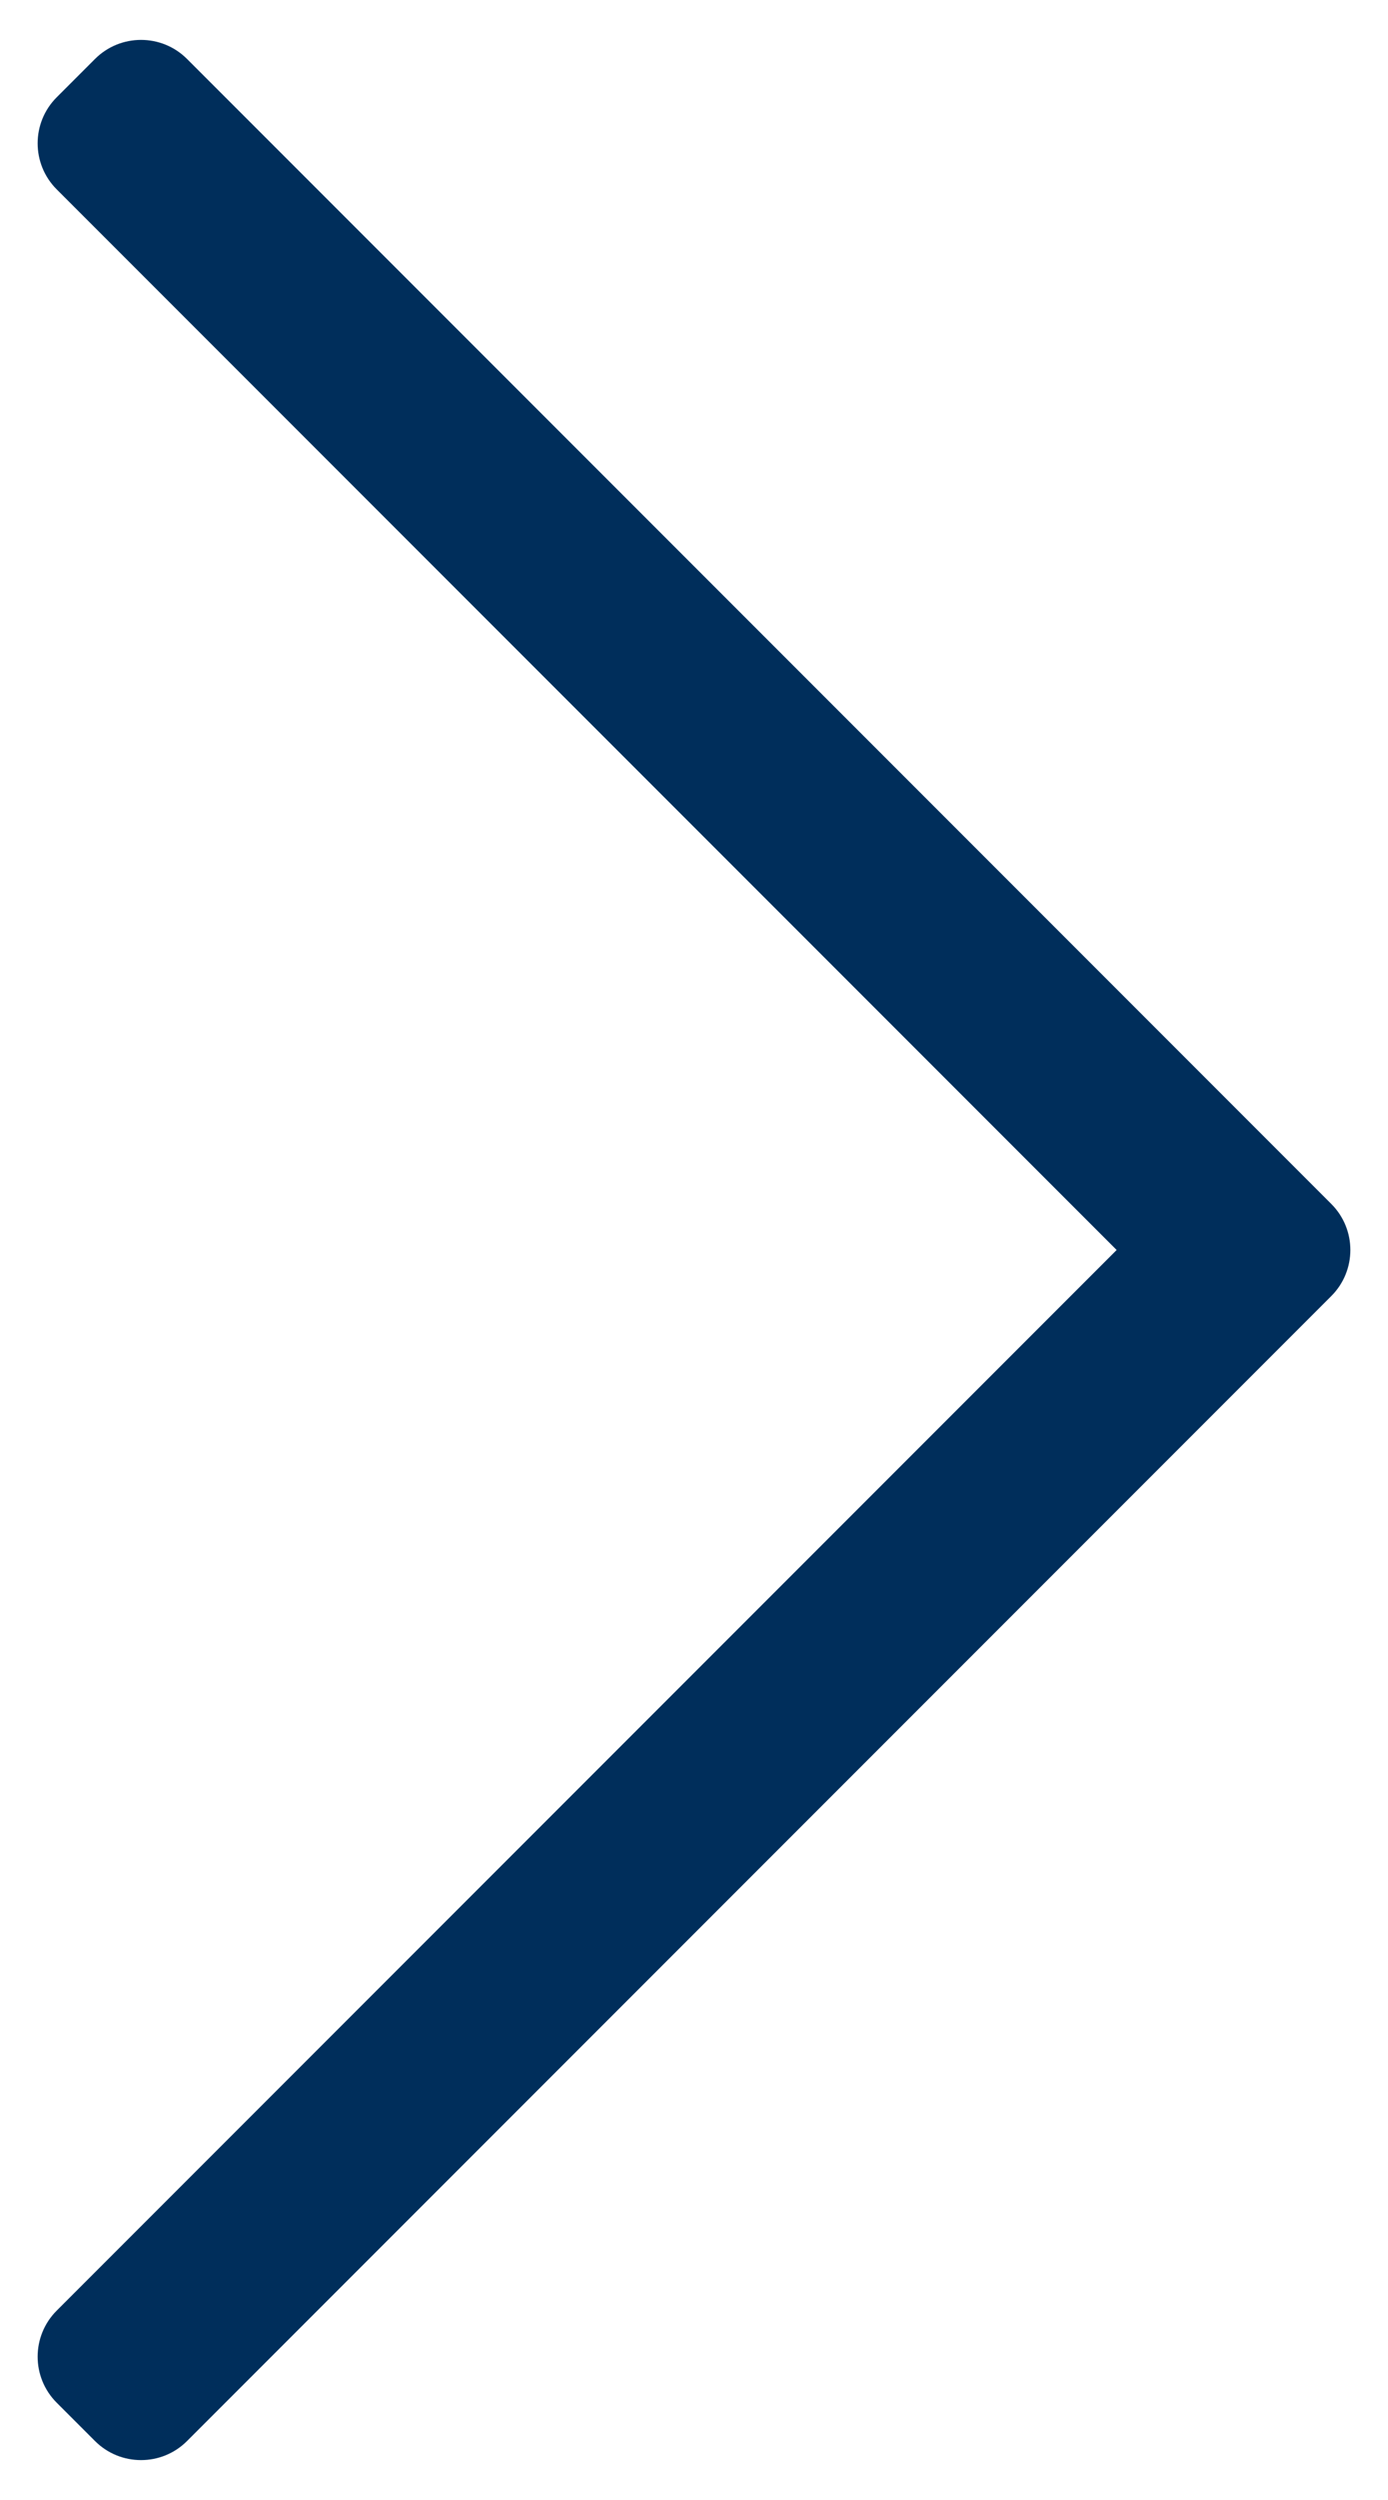
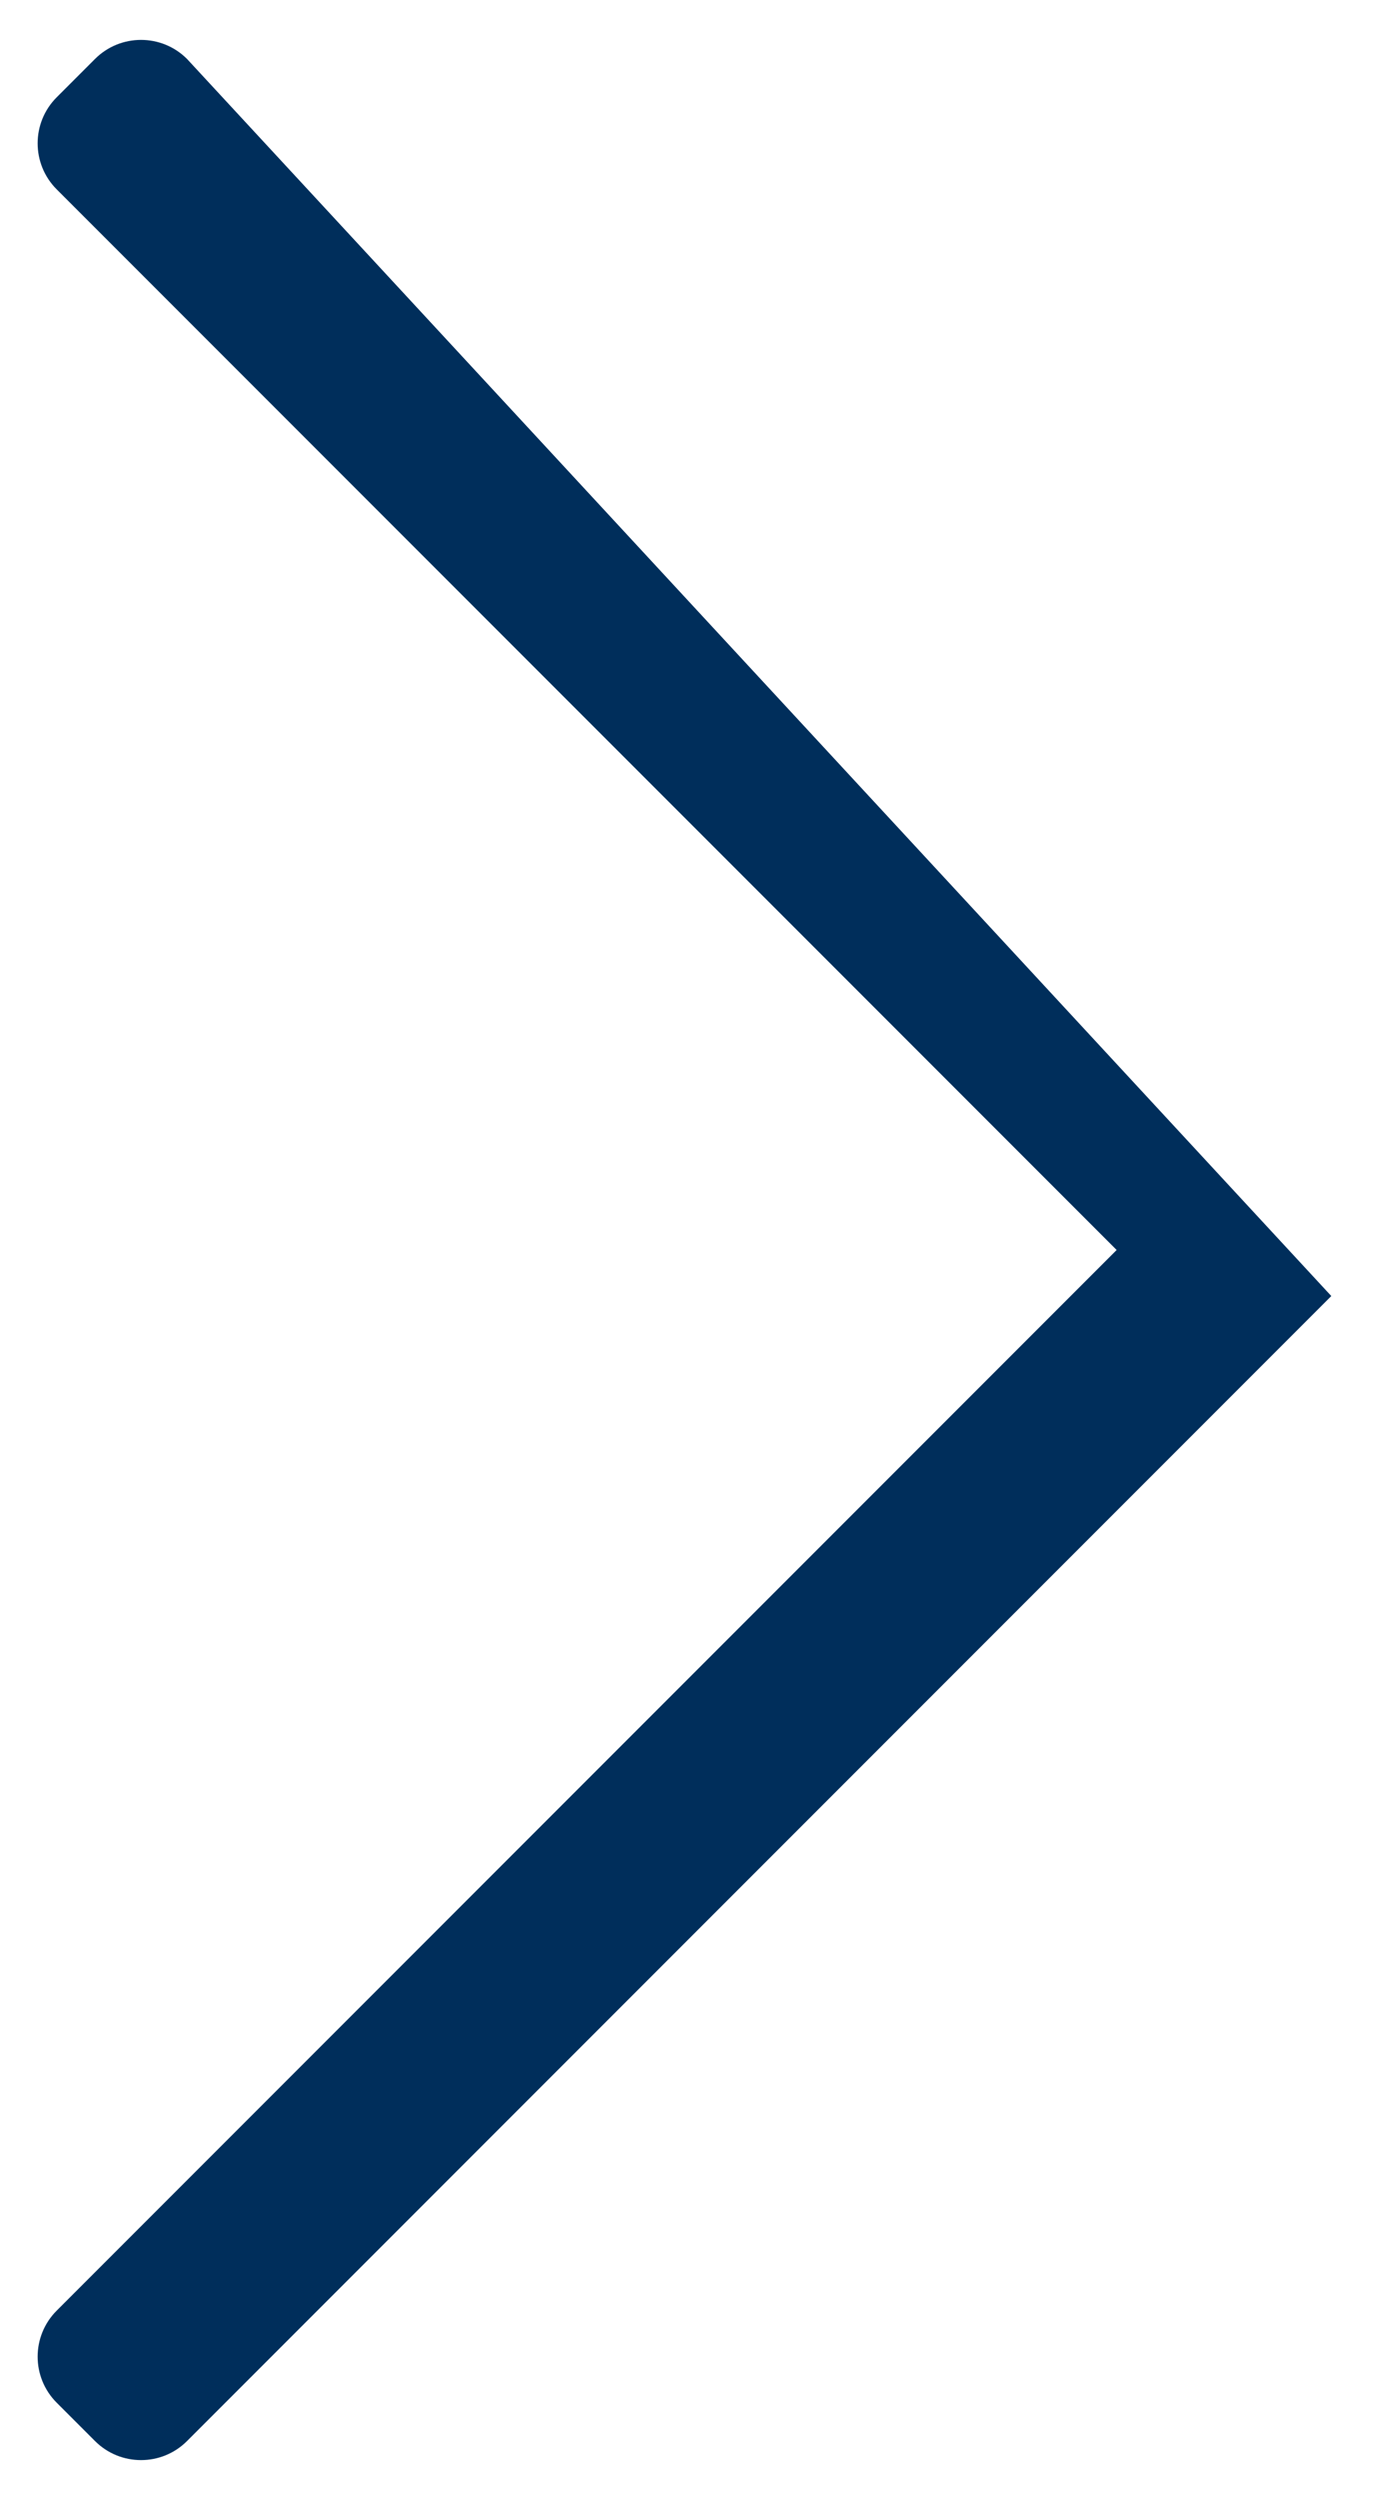
<svg xmlns="http://www.w3.org/2000/svg" width="20" height="36" viewBox="0 0 20 36" fill="none">
-   <path d="M1.369 0.849L0.817 1.401C0.451 1.767 0.451 2.361 0.817 2.727L16.09 18L0.817 33.273C0.451 33.639 0.451 34.233 0.817 34.599L1.369 35.151C1.735 35.517 2.329 35.517 2.695 35.151L19.183 18.663C19.549 18.297 19.549 17.703 19.183 17.337L2.695 0.849C2.329 0.483 1.735 0.483 1.369 0.849Z" fill="#002e5b" />
+   <path d="M1.369 0.849L0.817 1.401C0.451 1.767 0.451 2.361 0.817 2.727L16.09 18L0.817 33.273C0.451 33.639 0.451 34.233 0.817 34.599L1.369 35.151C1.735 35.517 2.329 35.517 2.695 35.151L19.183 18.663L2.695 0.849C2.329 0.483 1.735 0.483 1.369 0.849Z" fill="#002e5b" />
</svg>